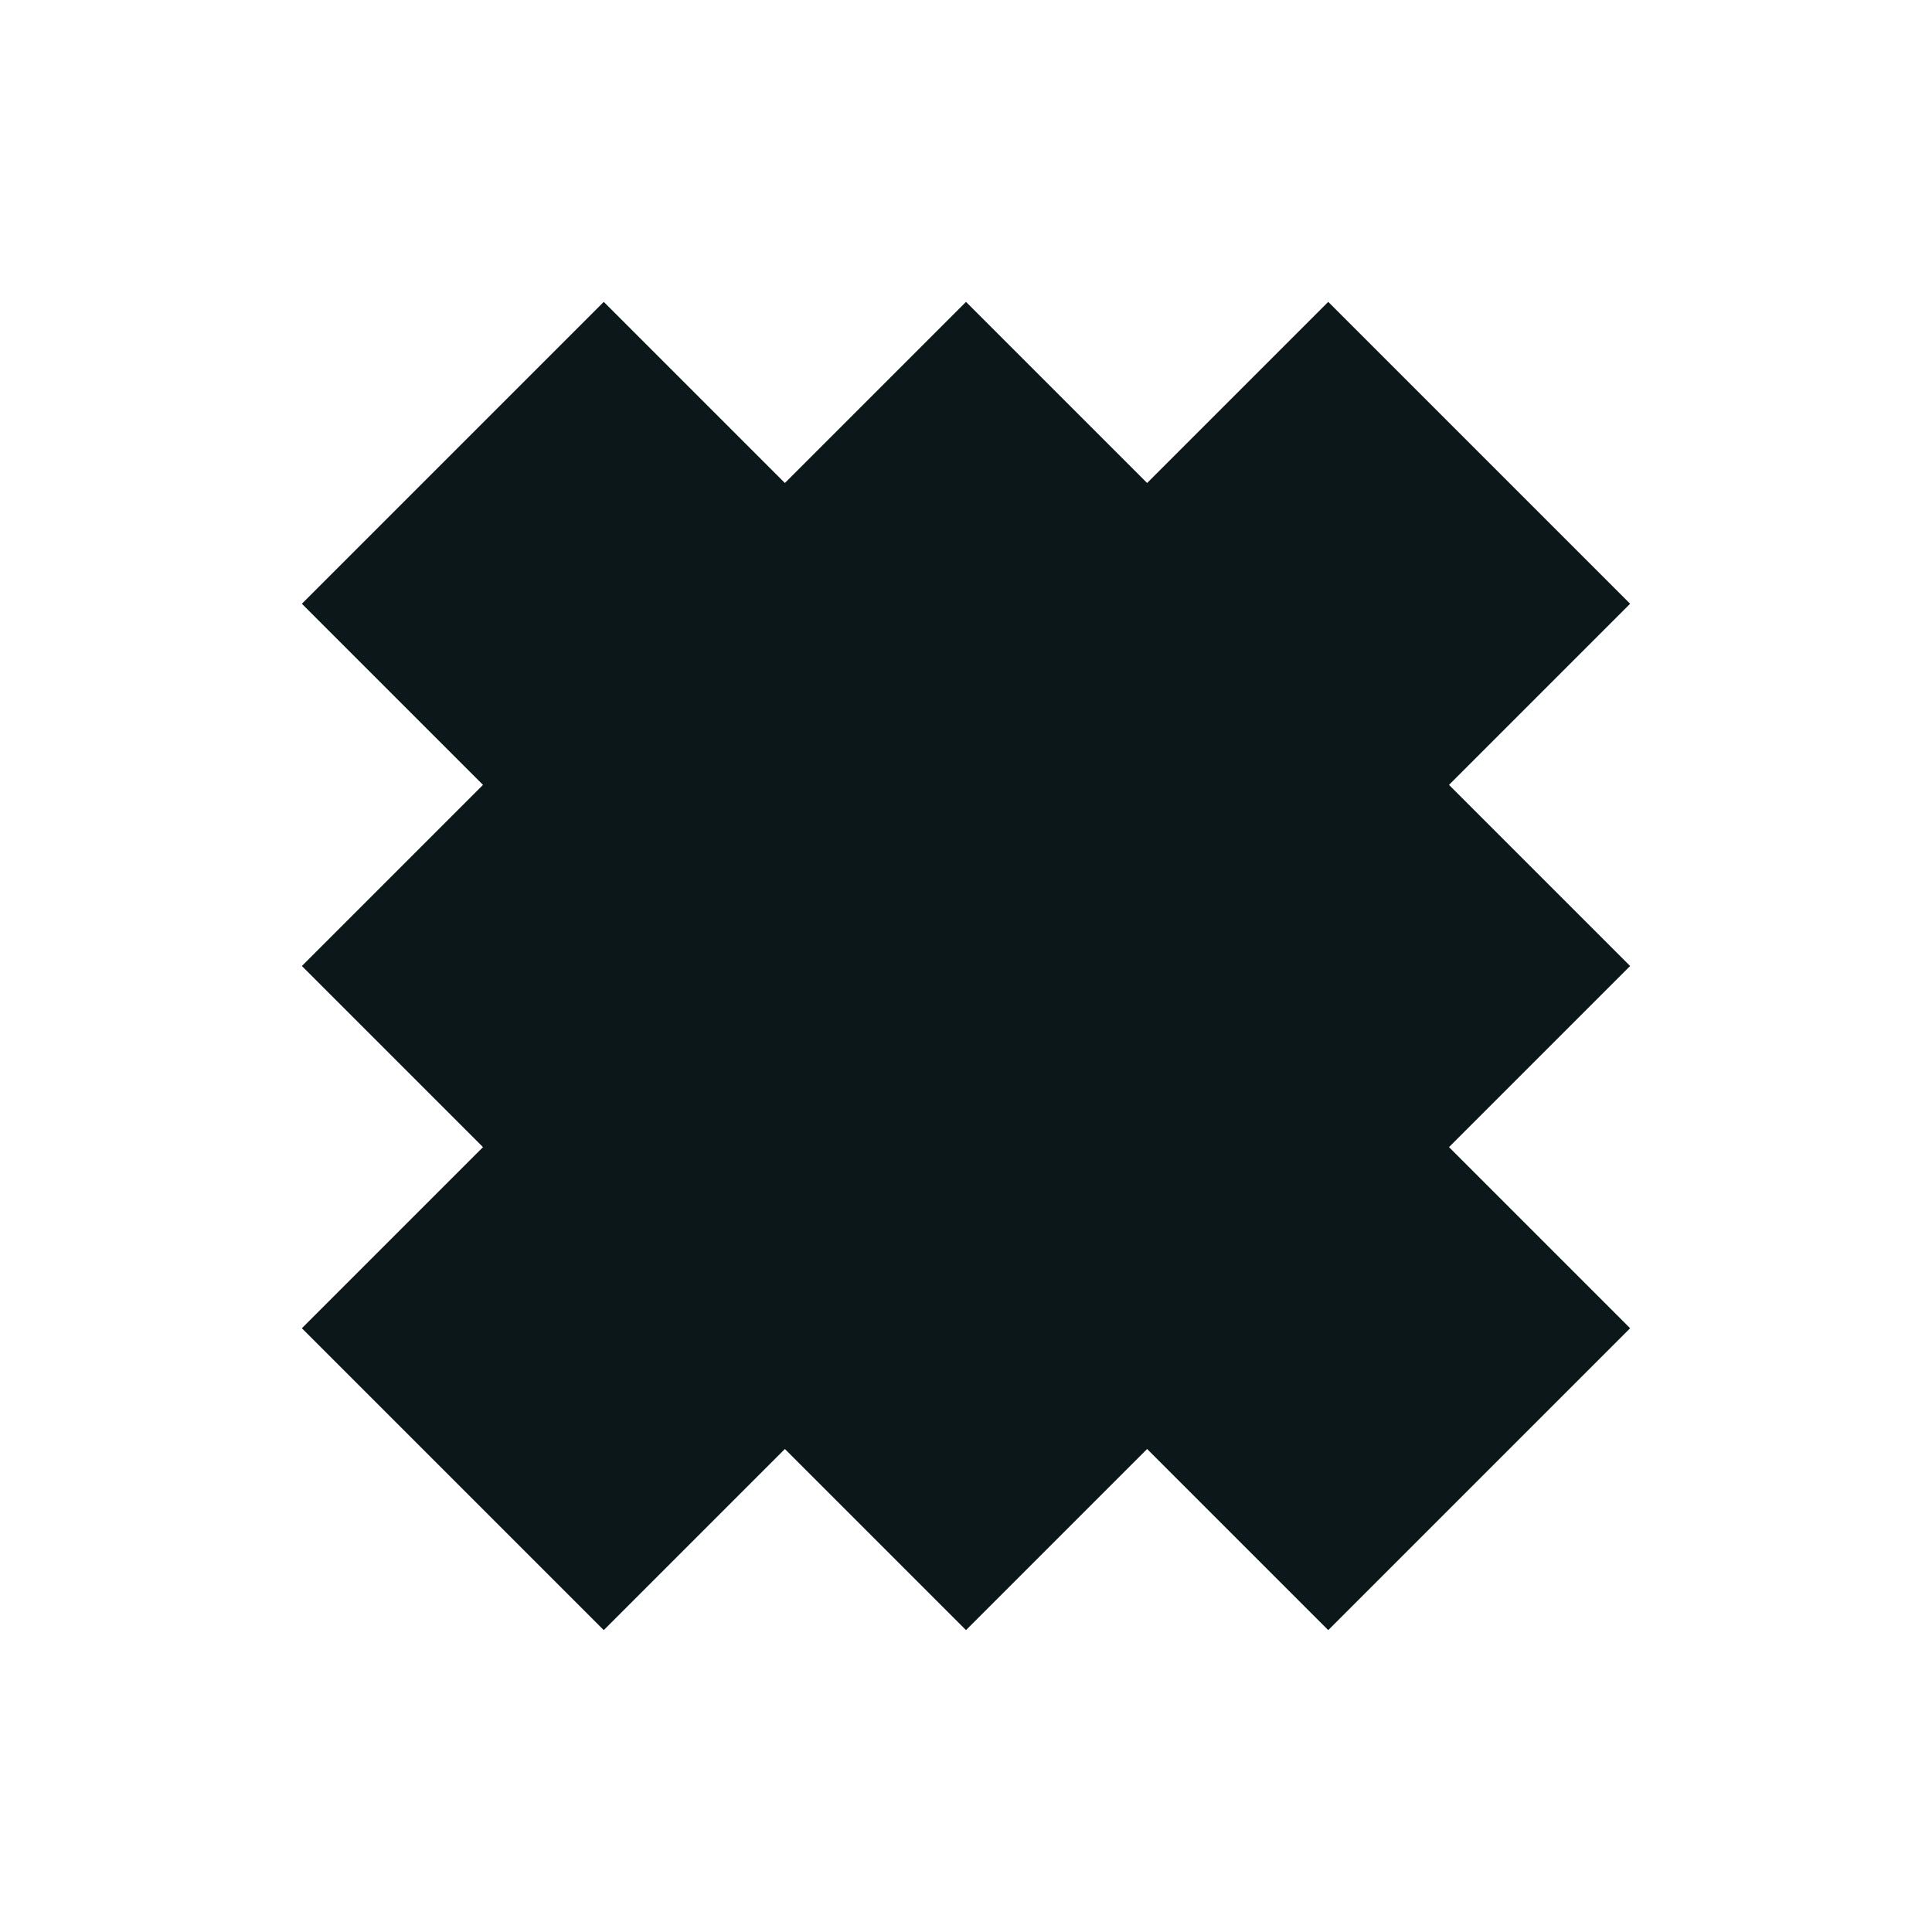
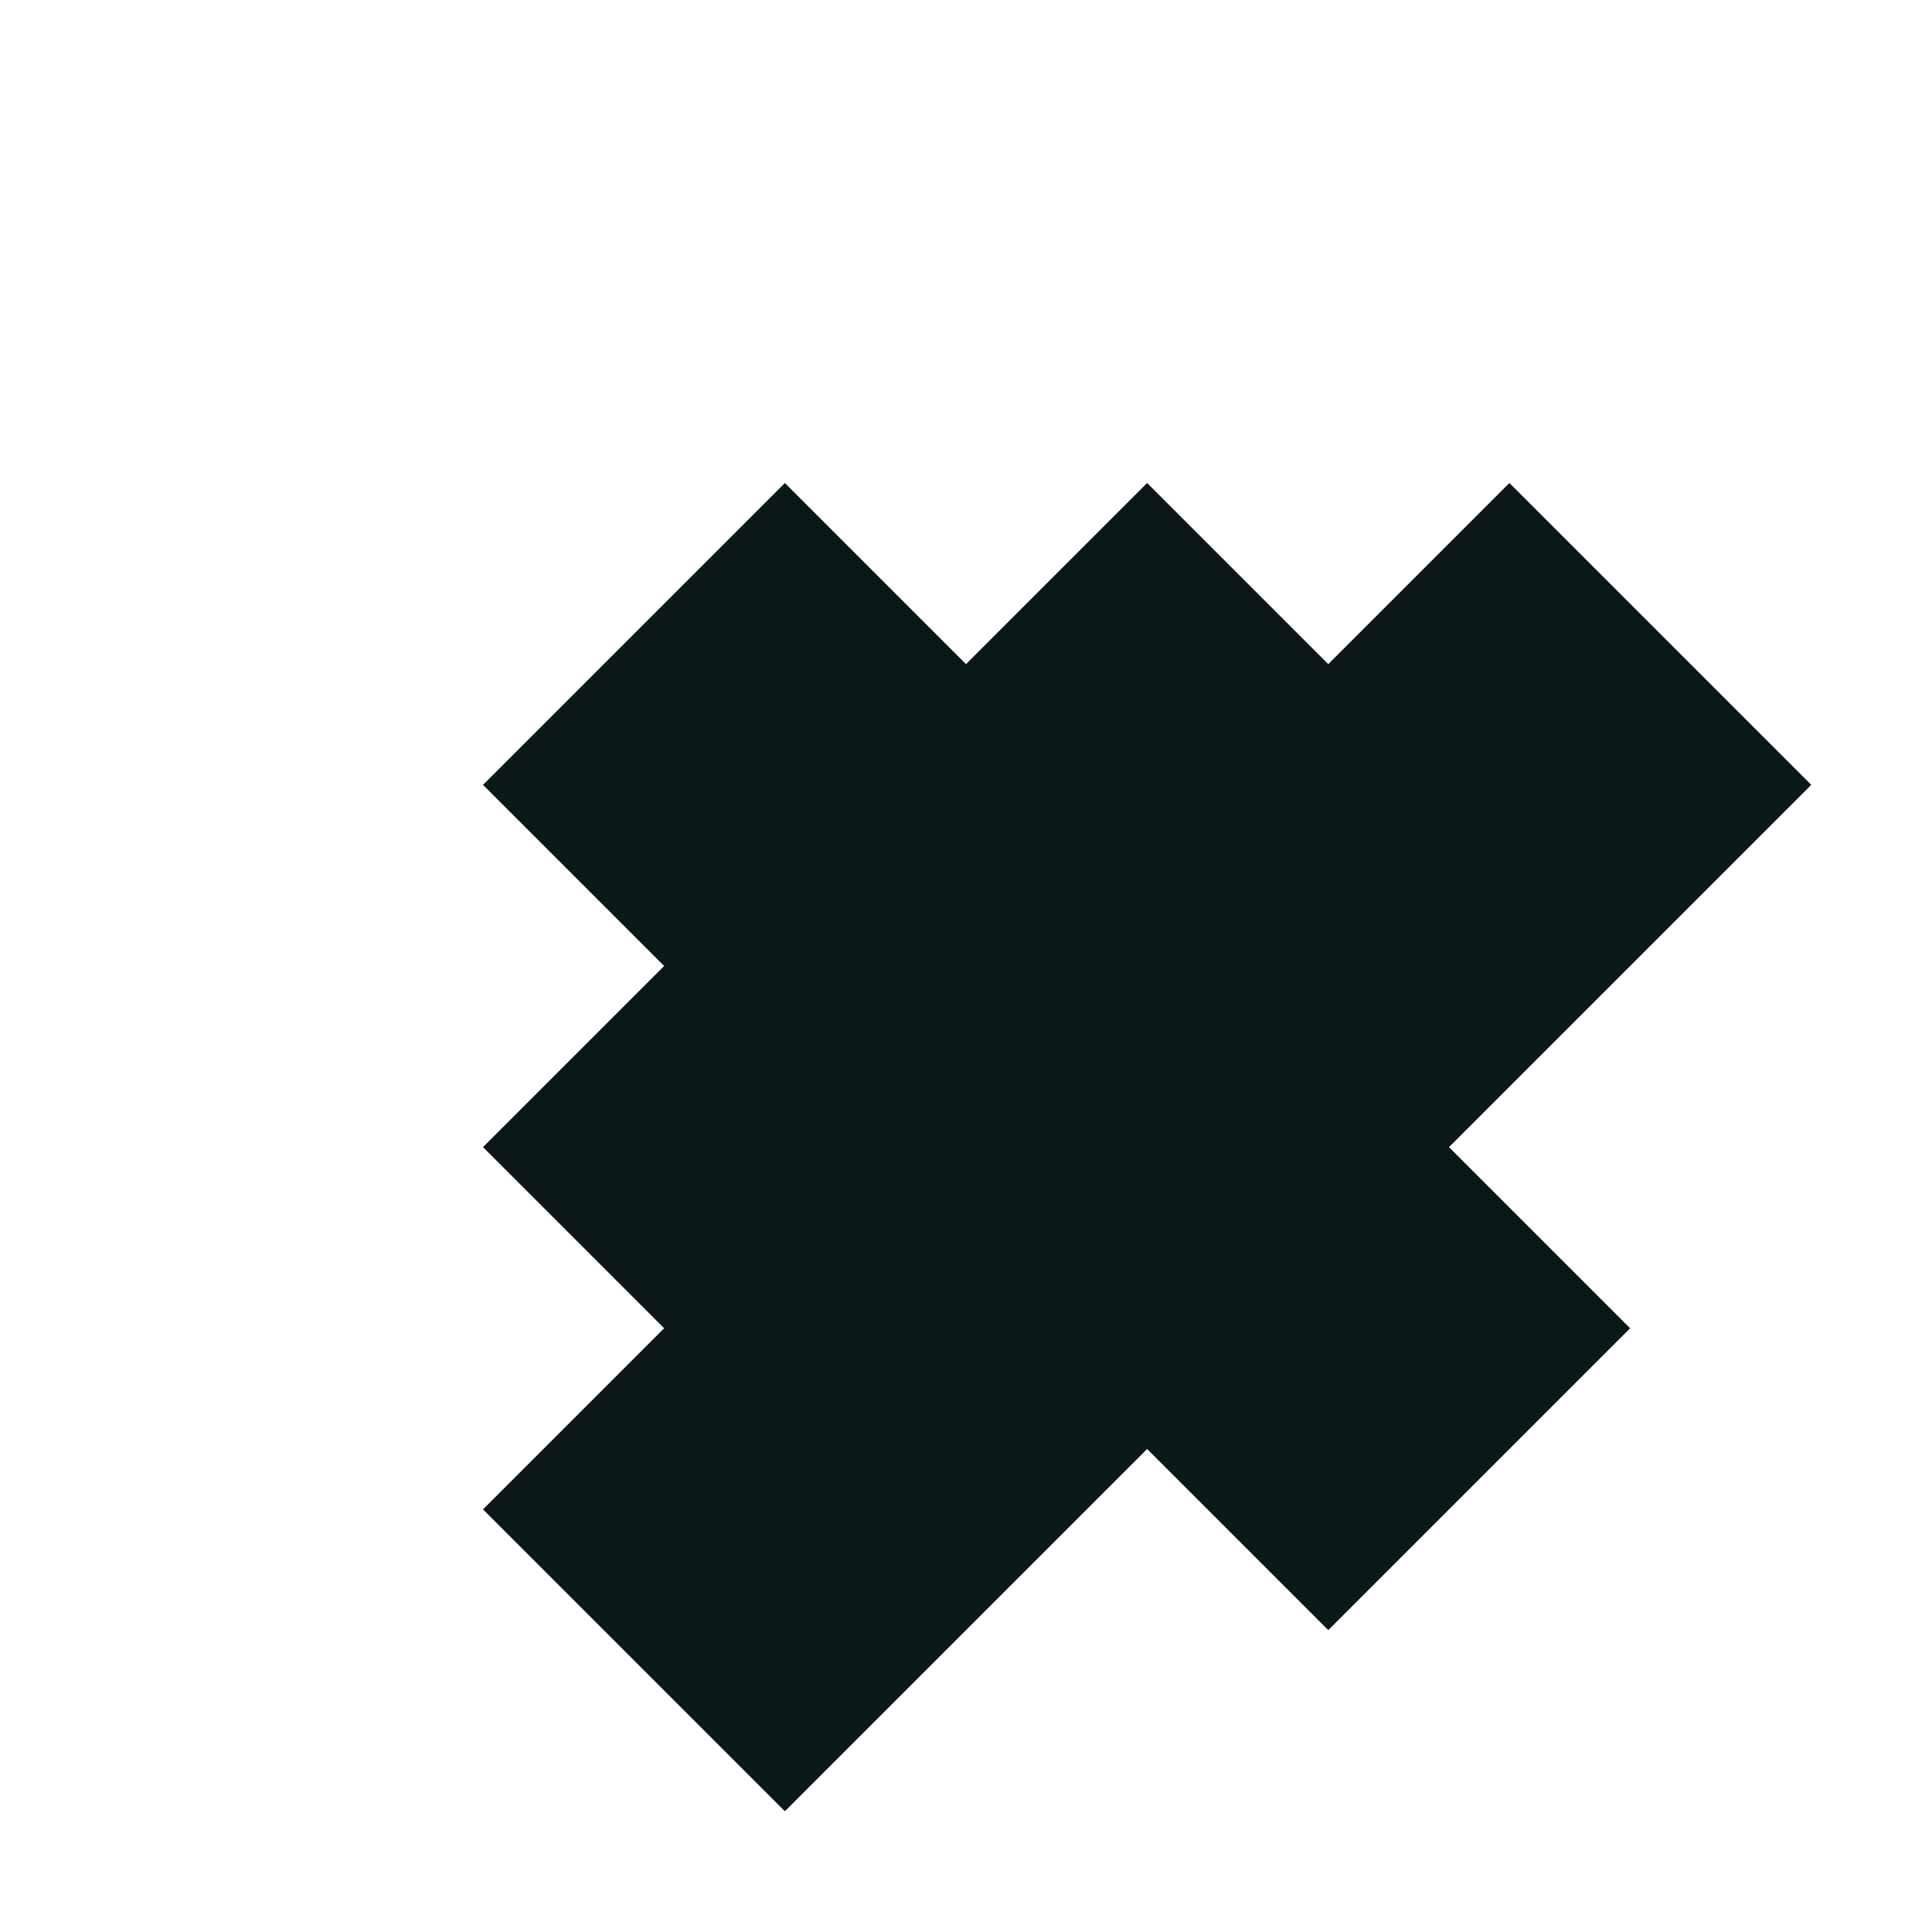
<svg xmlns="http://www.w3.org/2000/svg" version="1.1" id="Uploaded to svgrepo.com" width="800px" height="800px" viewBox="0 0 32 32" xml:space="preserve">
  <style type="text/css">
	.afiado_een{fill:#0B1719;}
</style>
-   <path class="afiado_een" d="M27,16l-3,3l3,3l-5,5l-3-3l-3,3l-3-3l-3,3l-5-5l3-3l-3-3l3-3l-3-3l5-5l3,3l3-3l3,3l3-3l5,5l-3,3L27,16z" />
+   <path class="afiado_een" d="M27,16l-3,3l3,3l-5,5l-3-3l-3,3l-3,3l-5-5l3-3l-3-3l3-3l-3-3l5-5l3,3l3-3l3,3l3-3l5,5l-3,3L27,16z" />
</svg>